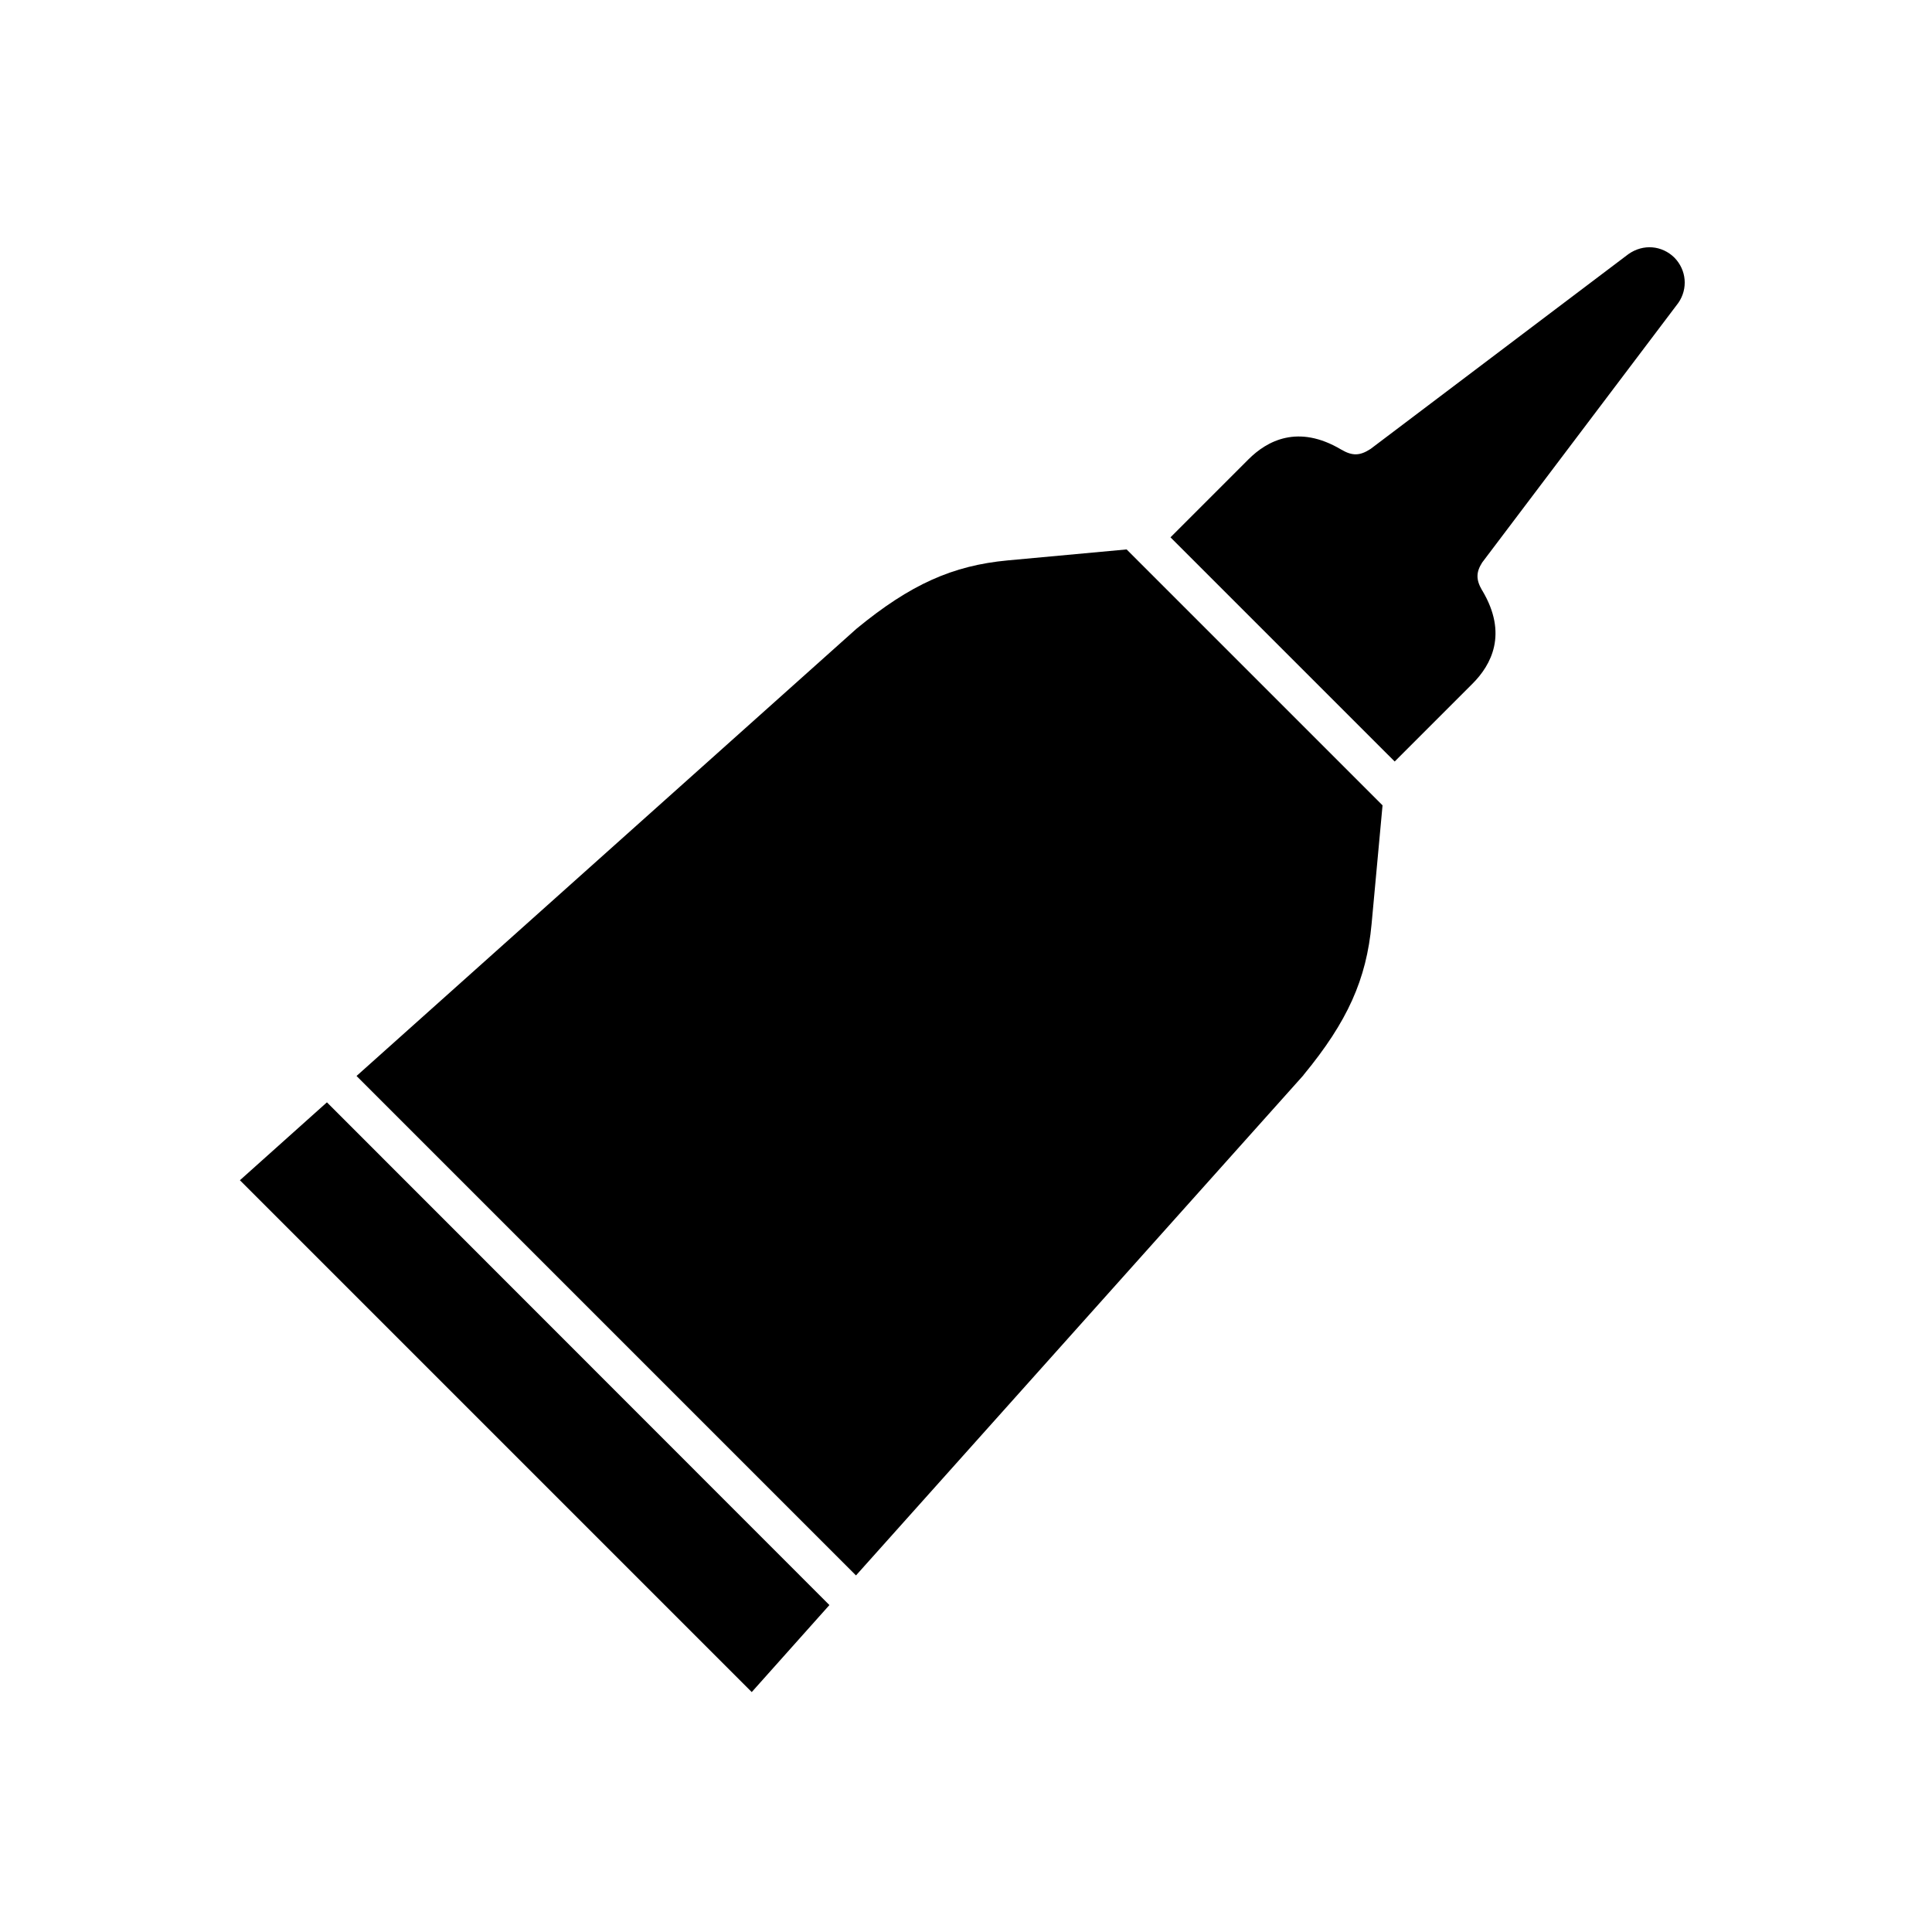
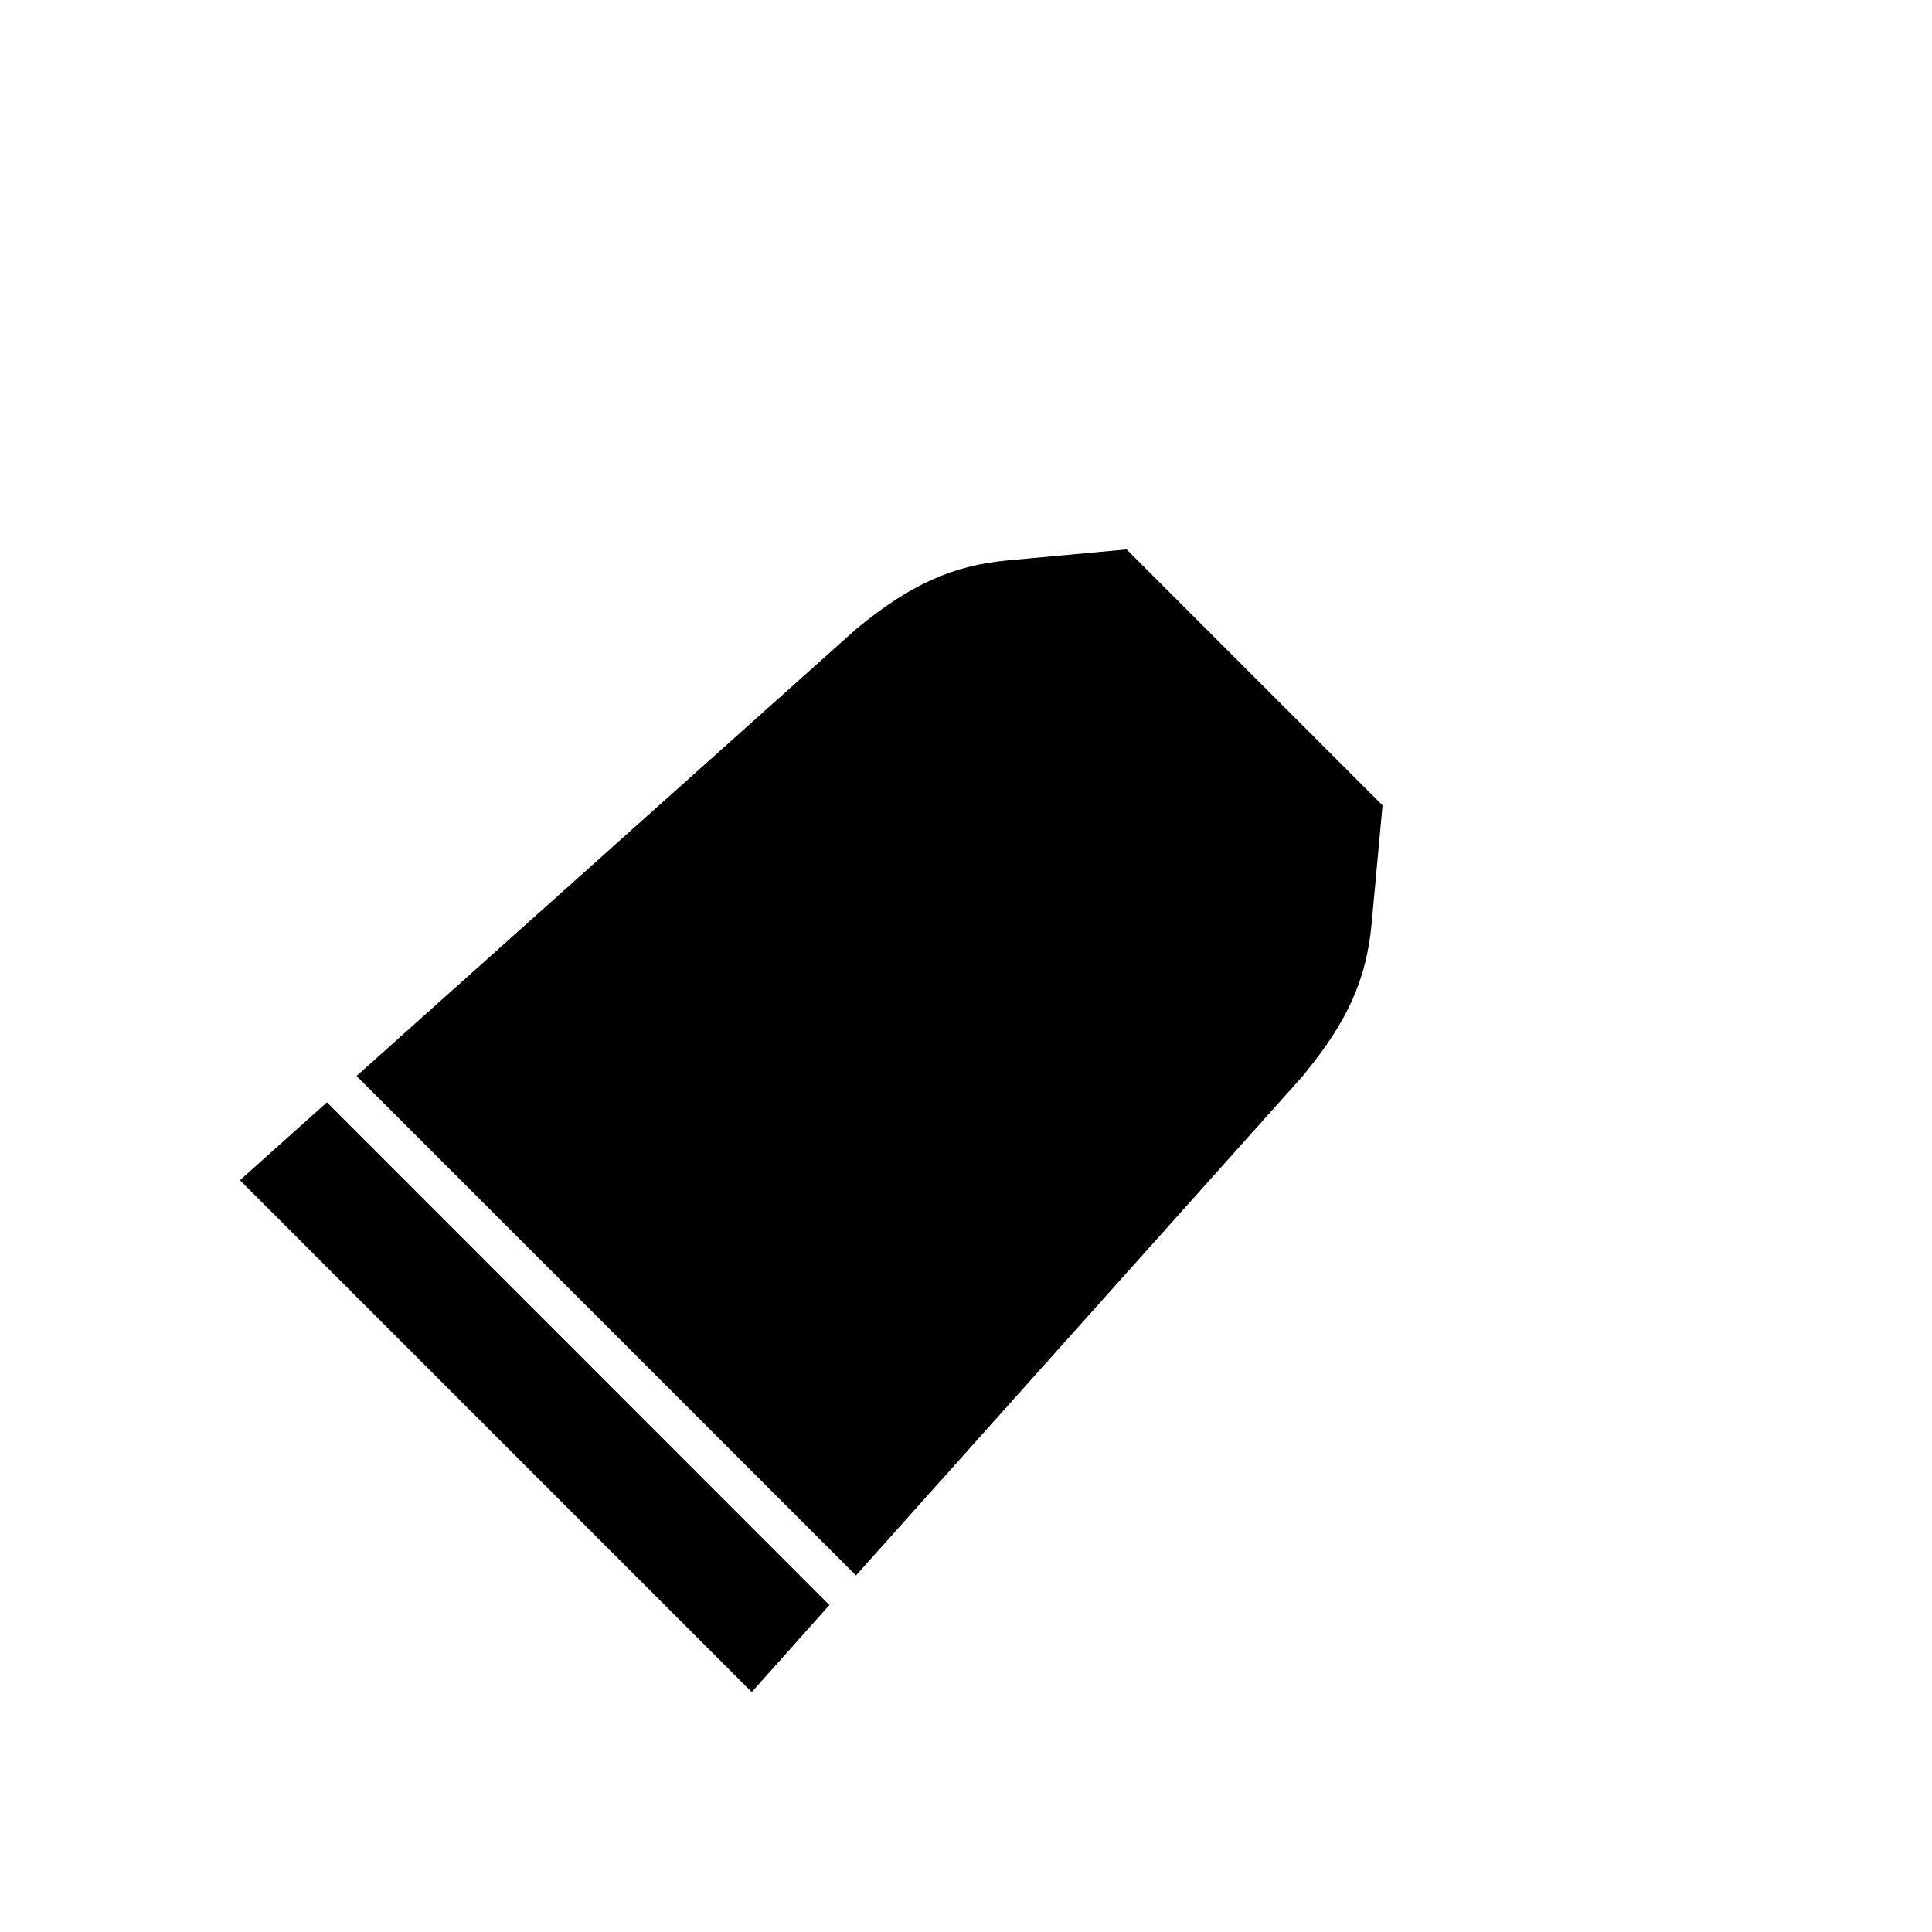
<svg xmlns="http://www.w3.org/2000/svg" fill="#000000" width="800px" height="800px" version="1.1" viewBox="144 144 512 512">
  <g>
    <path d="m230.64 436.13-23.062 20.648 135.64 135.64 20.586-23.059z" />
    <path d="m452.21 299.25-9.645-9.645-31.469 2.902c-14.652 1.359-25.844 6.371-40.121 18.117l-132.49 118.52 132.36 132.36 118.52-132.49 0.125-0.184c11.621-14.098 16.629-25.289 17.992-39.938l2.906-31.469z" />
-     <path d="m588.78 224.26c2.598-3.769 2.164-8.715-1.051-11.992-3.277-3.215-8.223-3.711-12.18-0.926l-68.316 51.621c-2.844 1.852-4.82 1.918-7.789 0.184-11.438-6.801-19.66-2.348-24.605 2.598l-20.648 20.652 59.414 59.41 20.648-20.648c4.945-4.949 9.398-13.172 2.598-24.605l-0.125-0.188c-1.609-2.781-1.547-4.762 0.062-7.293z" />
  </g>
</svg>